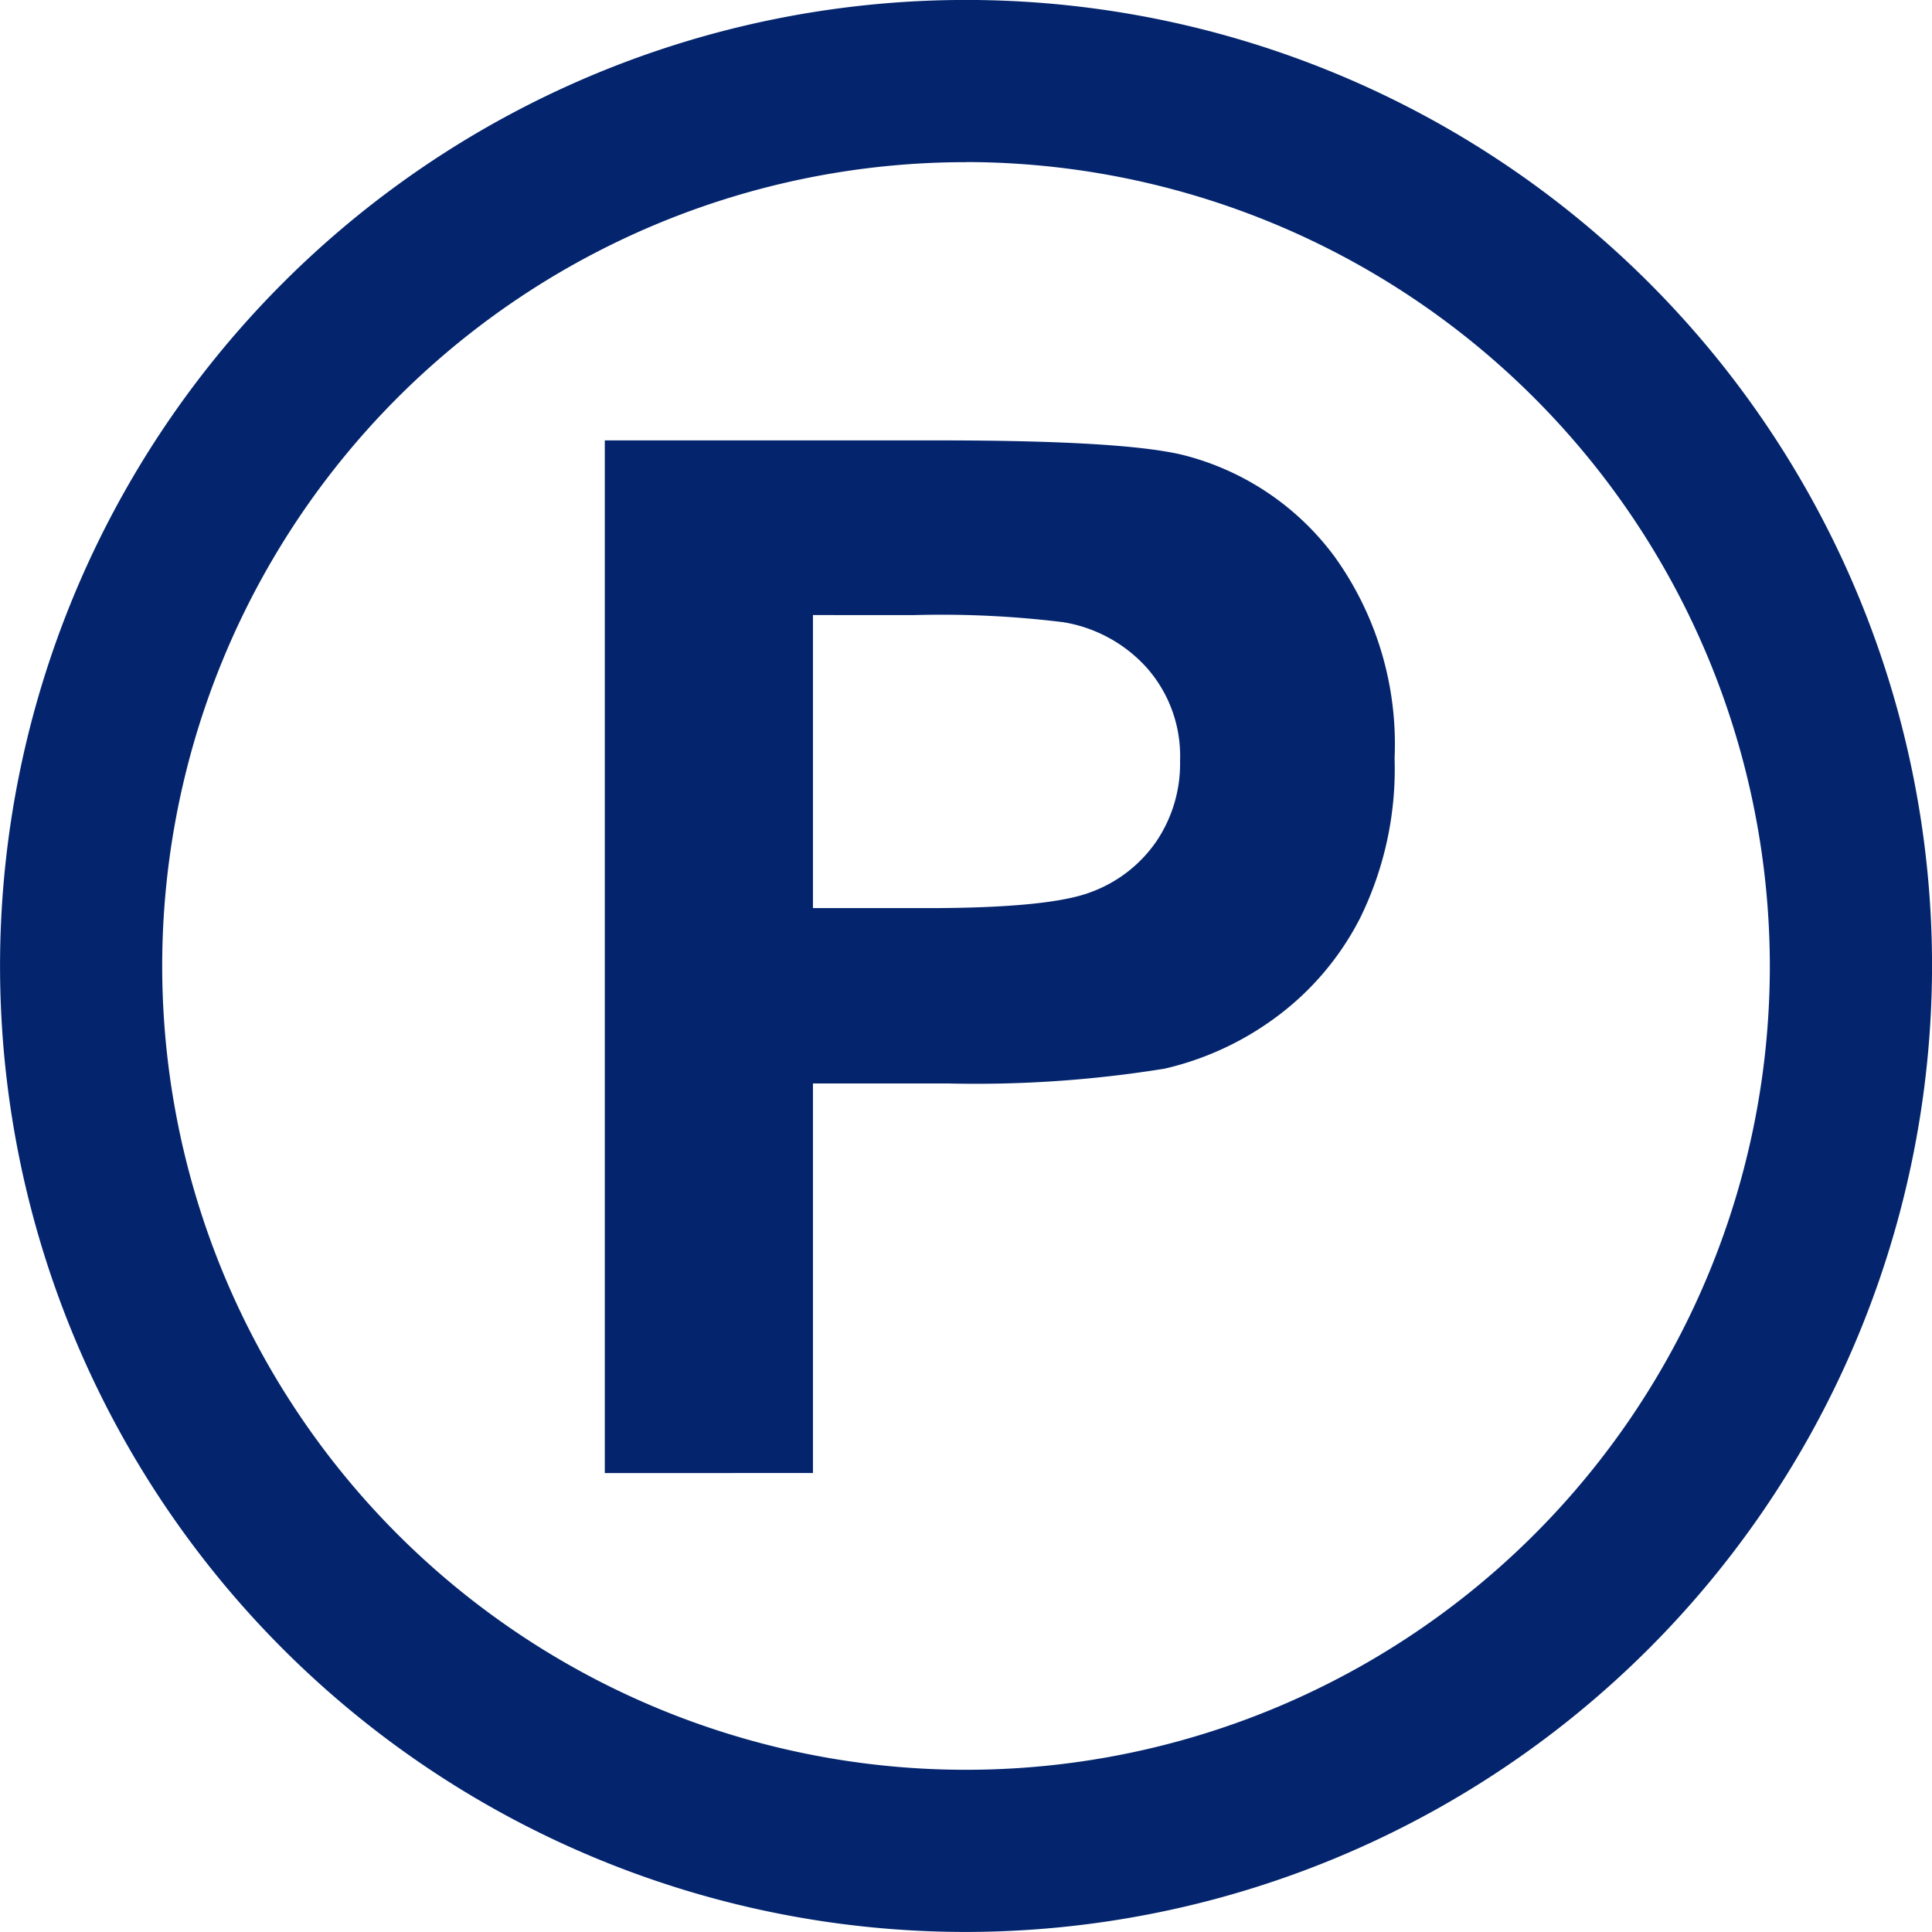
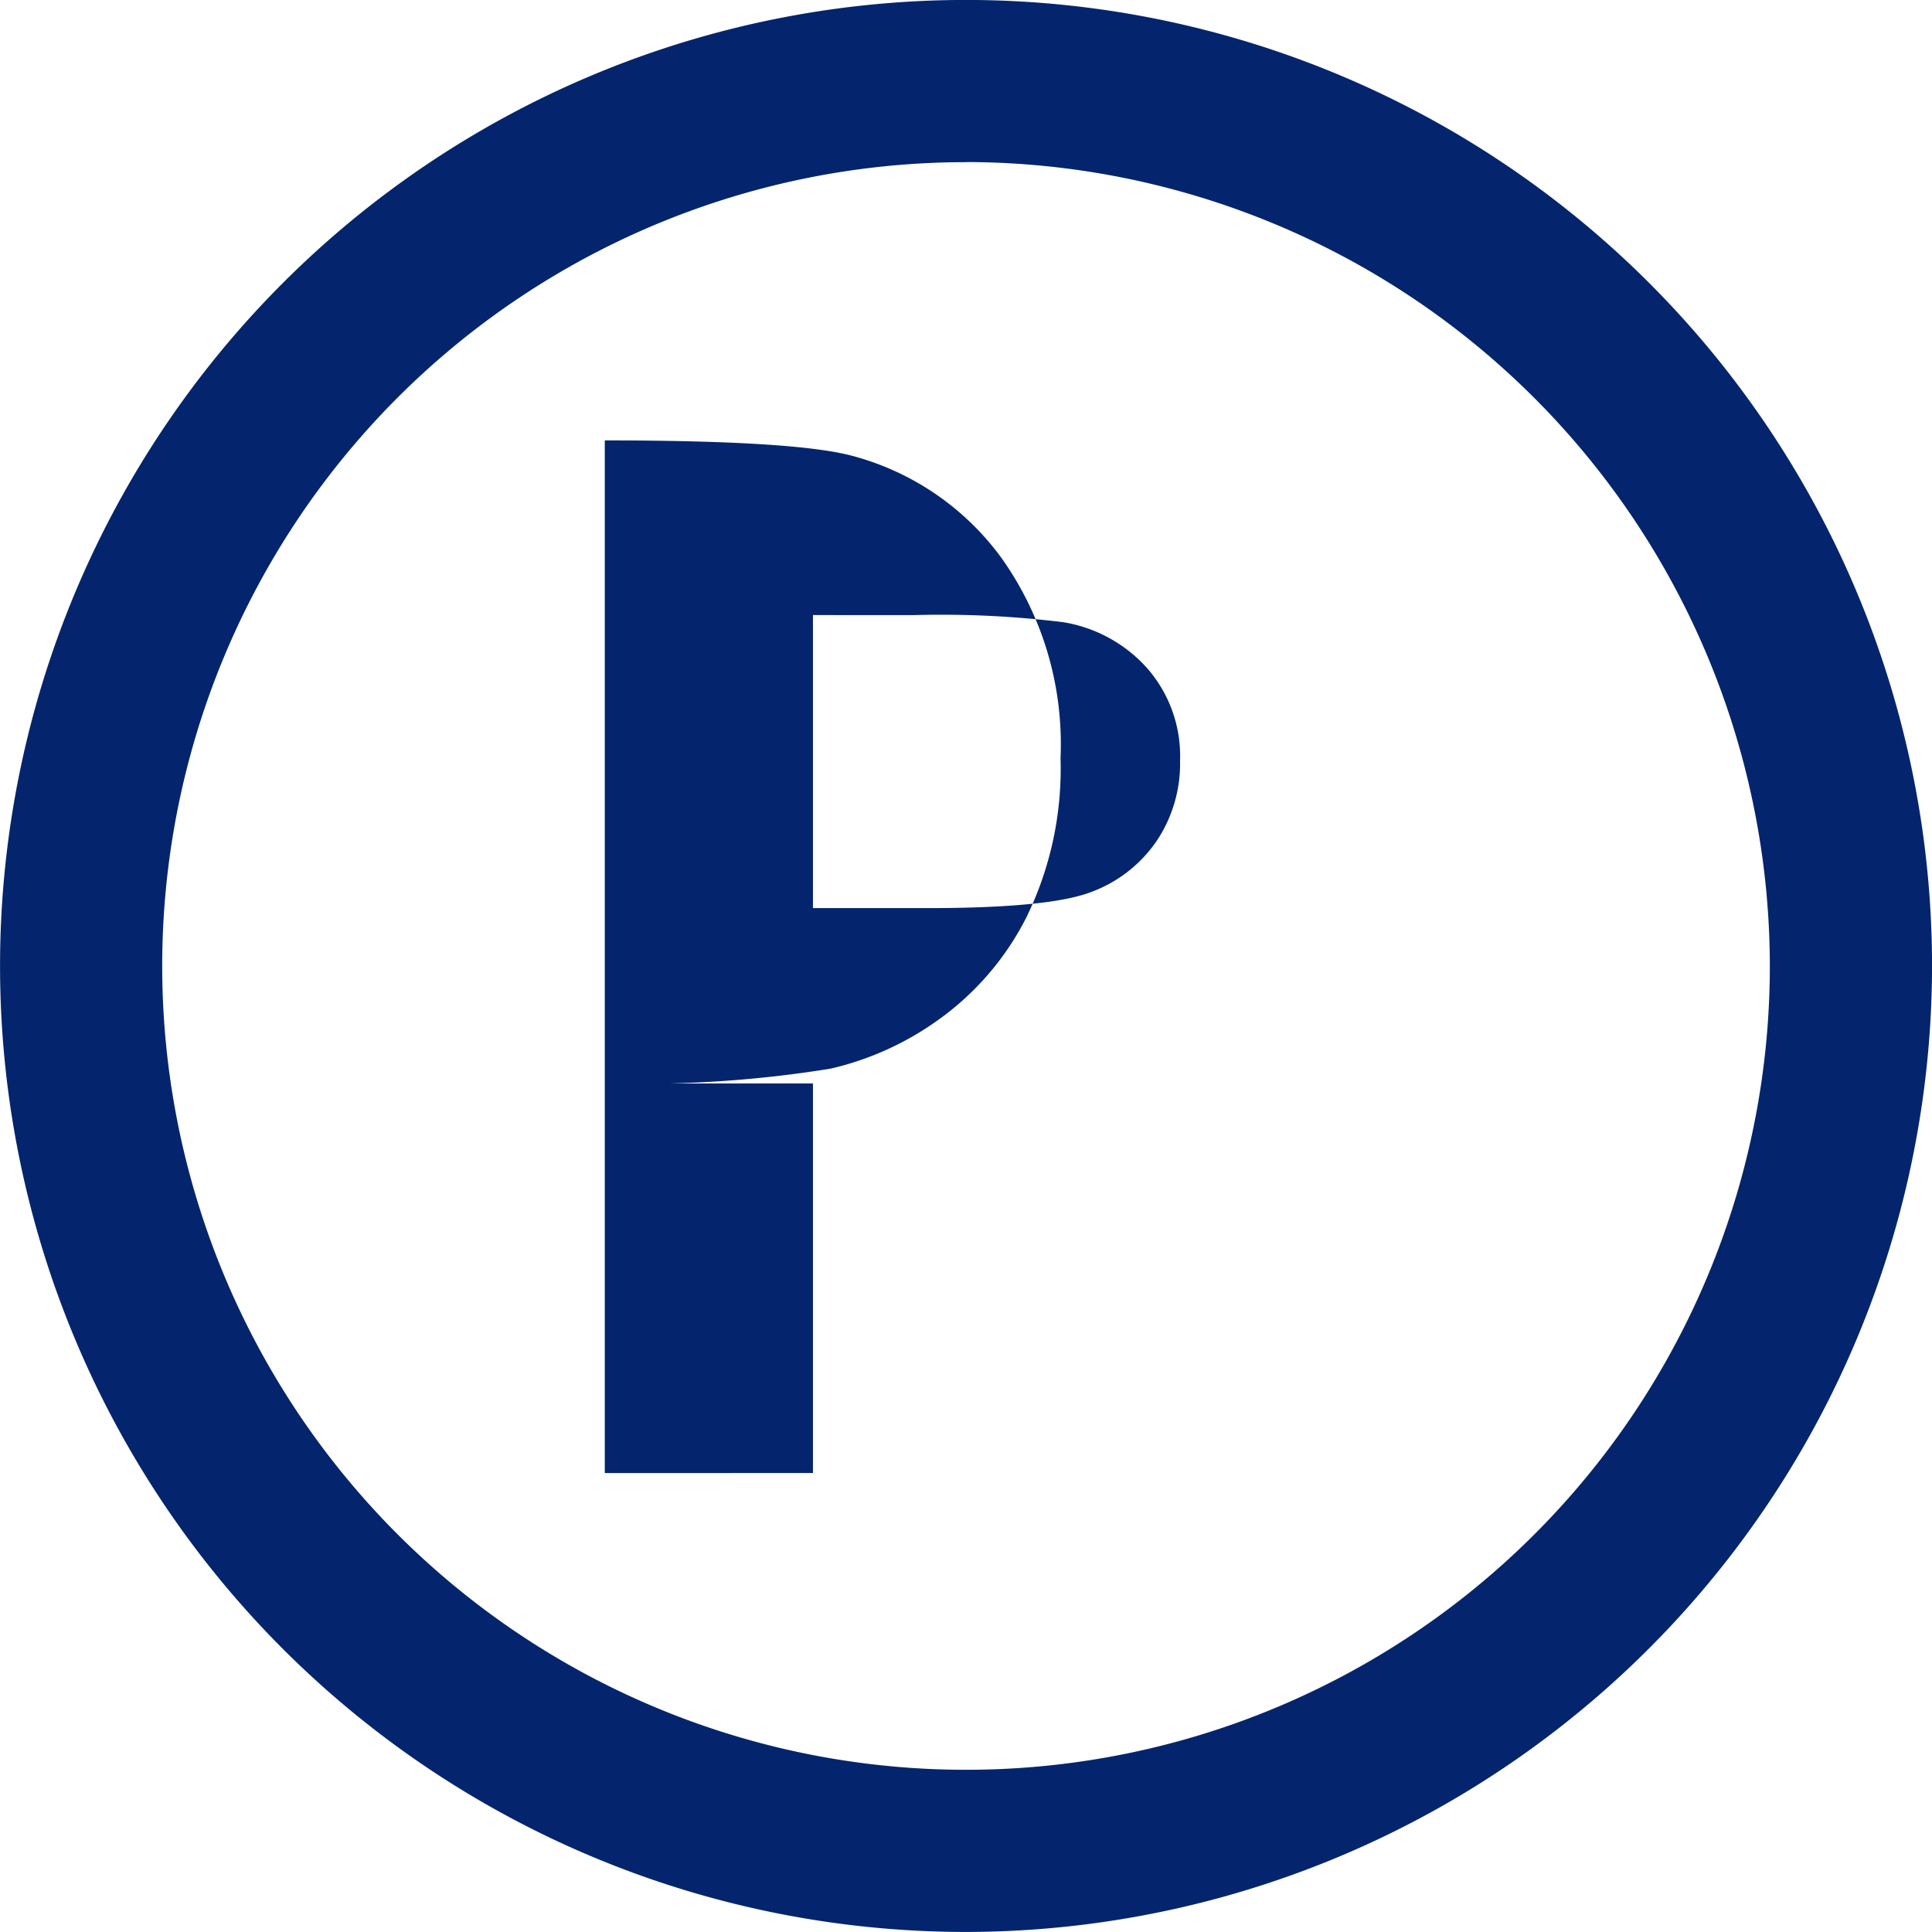
<svg xmlns="http://www.w3.org/2000/svg" width="79" height="78.998" viewBox="0 0 79 78.998">
  <defs>
    <style>.a{fill:#04256d;}</style>
  </defs>
-   <path style="fill:#04256d;" d="M327.378,360.307V318.081h13.66q7.762,0,10.122.632a11.071,11.071,0,0,1,6.068,4.133,13.127,13.127,0,0,1,2.445,8.225,13.825,13.825,0,0,1-1.408,6.538,11.576,11.576,0,0,1-3.583,4.162,12.277,12.277,0,0,1-4.414,2,48.36,48.36,0,0,1-8.828.606H335.89v15.928Zm8.512-35.084v11.983h4.657q5.033,0,6.731-.663a5.574,5.574,0,0,0,2.659-2.073,5.677,5.677,0,0,0,.964-3.283,5.454,5.454,0,0,0-1.353-3.8,5.867,5.867,0,0,0-3.422-1.872,40.739,40.739,0,0,0-6.125-.29Zm6.26,53.848a39.5,39.5,0,1,1,39.5-39.5A39.545,39.545,0,0,1,342.15,379.071Zm0-72.367a32.868,32.868,0,1,0,32.867,32.869A32.907,32.907,0,0,0,342.15,306.7Z" transform="translate(-302.648 -300.073)" />
+   <path style="fill:#04256d;" d="M327.378,360.307V318.081q7.762,0,10.122.632a11.071,11.071,0,0,1,6.068,4.133,13.127,13.127,0,0,1,2.445,8.225,13.825,13.825,0,0,1-1.408,6.538,11.576,11.576,0,0,1-3.583,4.162,12.277,12.277,0,0,1-4.414,2,48.36,48.36,0,0,1-8.828.606H335.89v15.928Zm8.512-35.084v11.983h4.657q5.033,0,6.731-.663a5.574,5.574,0,0,0,2.659-2.073,5.677,5.677,0,0,0,.964-3.283,5.454,5.454,0,0,0-1.353-3.8,5.867,5.867,0,0,0-3.422-1.872,40.739,40.739,0,0,0-6.125-.29Zm6.26,53.848a39.5,39.5,0,1,1,39.5-39.5A39.545,39.545,0,0,1,342.15,379.071Zm0-72.367a32.868,32.868,0,1,0,32.867,32.869A32.907,32.907,0,0,0,342.15,306.7Z" transform="translate(-302.648 -300.073)" />
</svg>